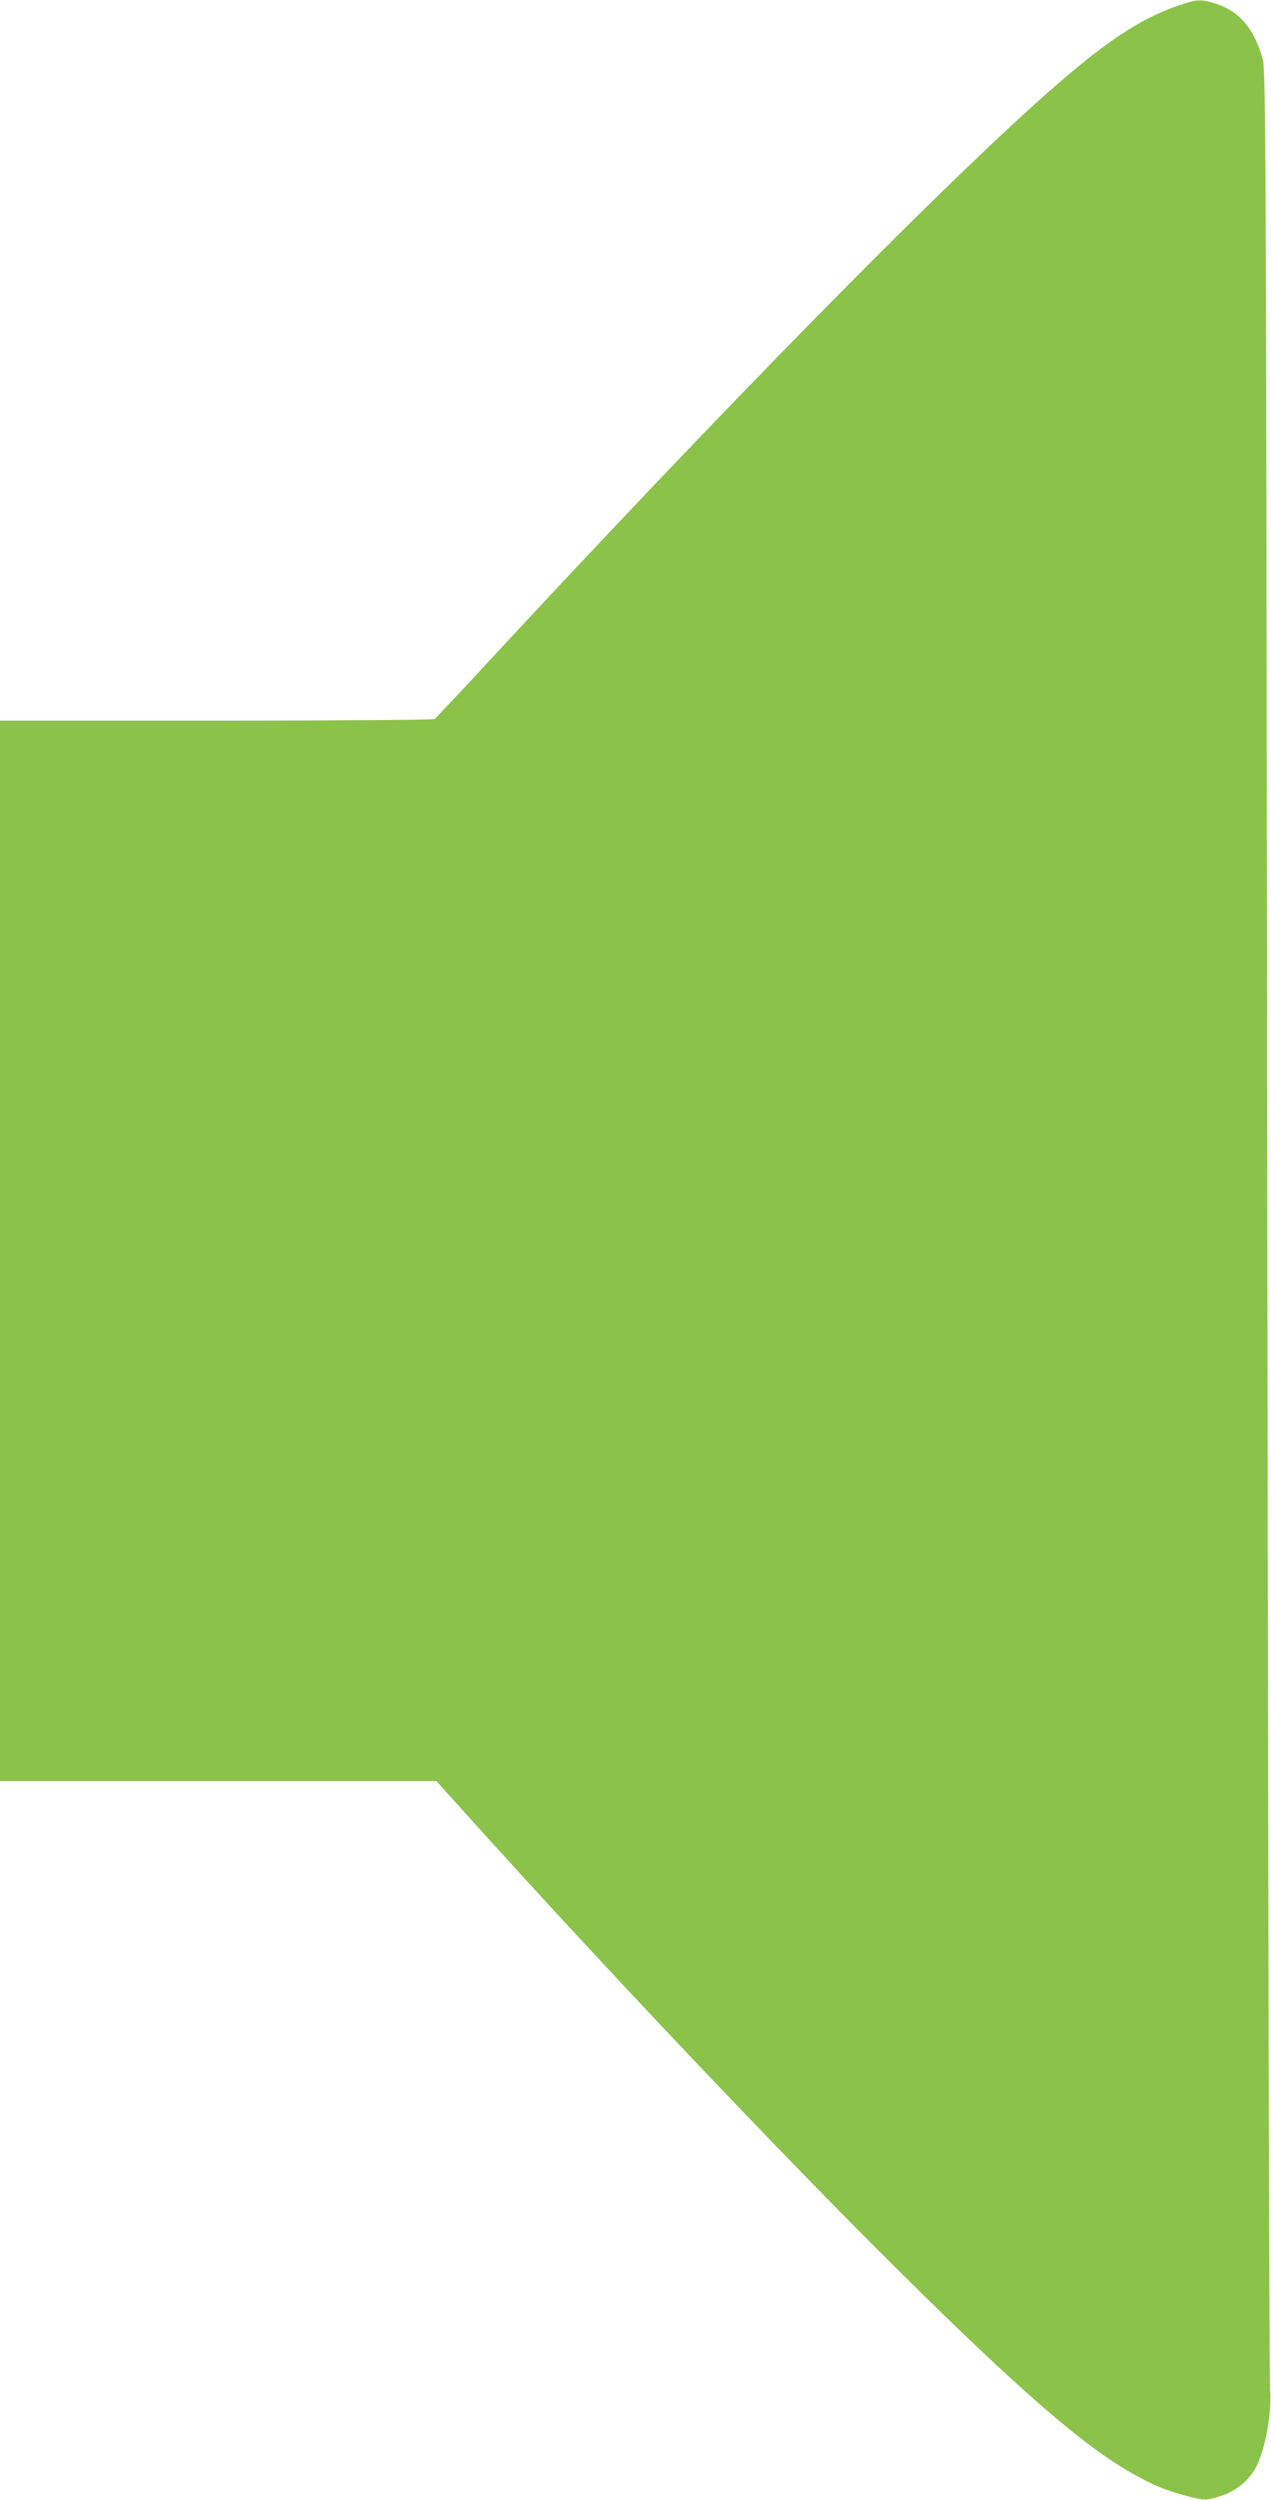
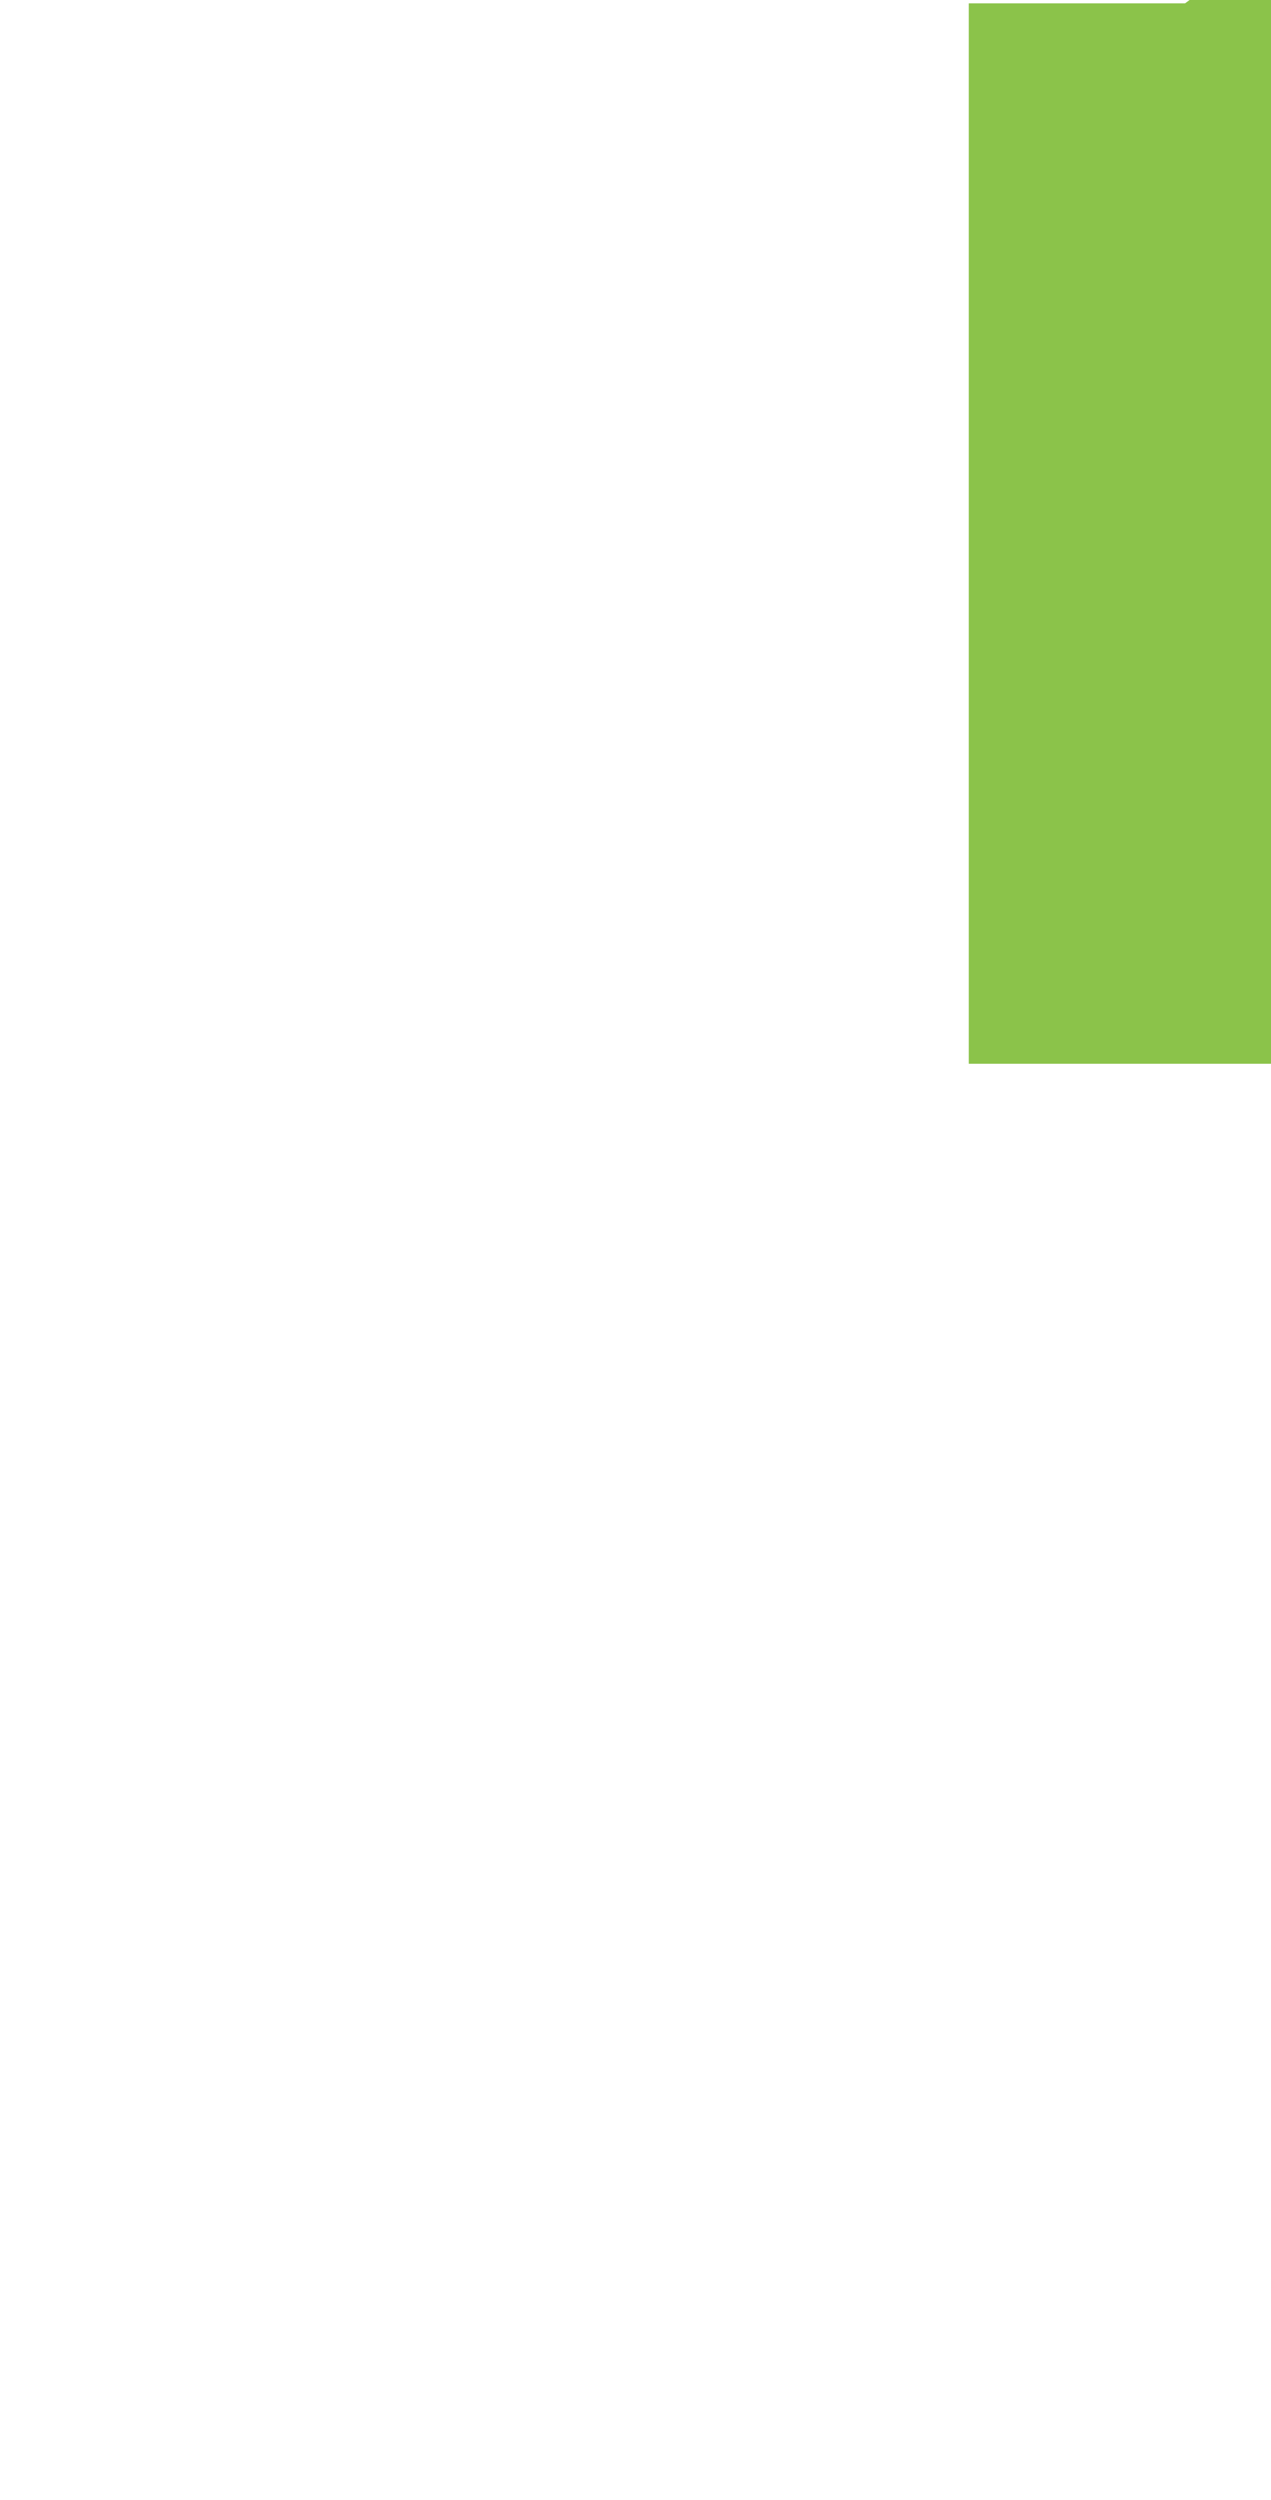
<svg xmlns="http://www.w3.org/2000/svg" version="1.0" width="651pt" height="1280pt" viewBox="0 0 651 1280" preserveAspectRatio="xMidYMid meet">
  <g transform="translate(0,1280) scale(0.1,-0.1)" fill="#8bc34a" stroke="none">
-     <path d="M6070 12783 c-201 -63 -372 -171 -637 -399 -543 -467 -1711 -1653 -2998 -3044 -109 -118 -204 -218 -209 -222 -6 -4 -509 -8 -1118 -8 l-1108 0 0 -2715 0 -2715 1118 0 1117 0 155 -172 c715 -794 1619 -1747 2221 -2343 614 -608 940 -890 1188 -1030 109 -61 170 -87 277 -115 92 -25 106 -25 184 2 75 25 141 81 175 148 48 95 81 284 70 405 -4 44 -10 2730 -14 5970 -6 5575 -7 5893 -24 5954 -41 149 -116 240 -230 279 -73 25 -102 26 -167 5z" />
+     <path d="M6070 12783 l-1108 0 0 -2715 0 -2715 1118 0 1117 0 155 -172 c715 -794 1619 -1747 2221 -2343 614 -608 940 -890 1188 -1030 109 -61 170 -87 277 -115 92 -25 106 -25 184 2 75 25 141 81 175 148 48 95 81 284 70 405 -4 44 -10 2730 -14 5970 -6 5575 -7 5893 -24 5954 -41 149 -116 240 -230 279 -73 25 -102 26 -167 5z" />
  </g>
</svg>